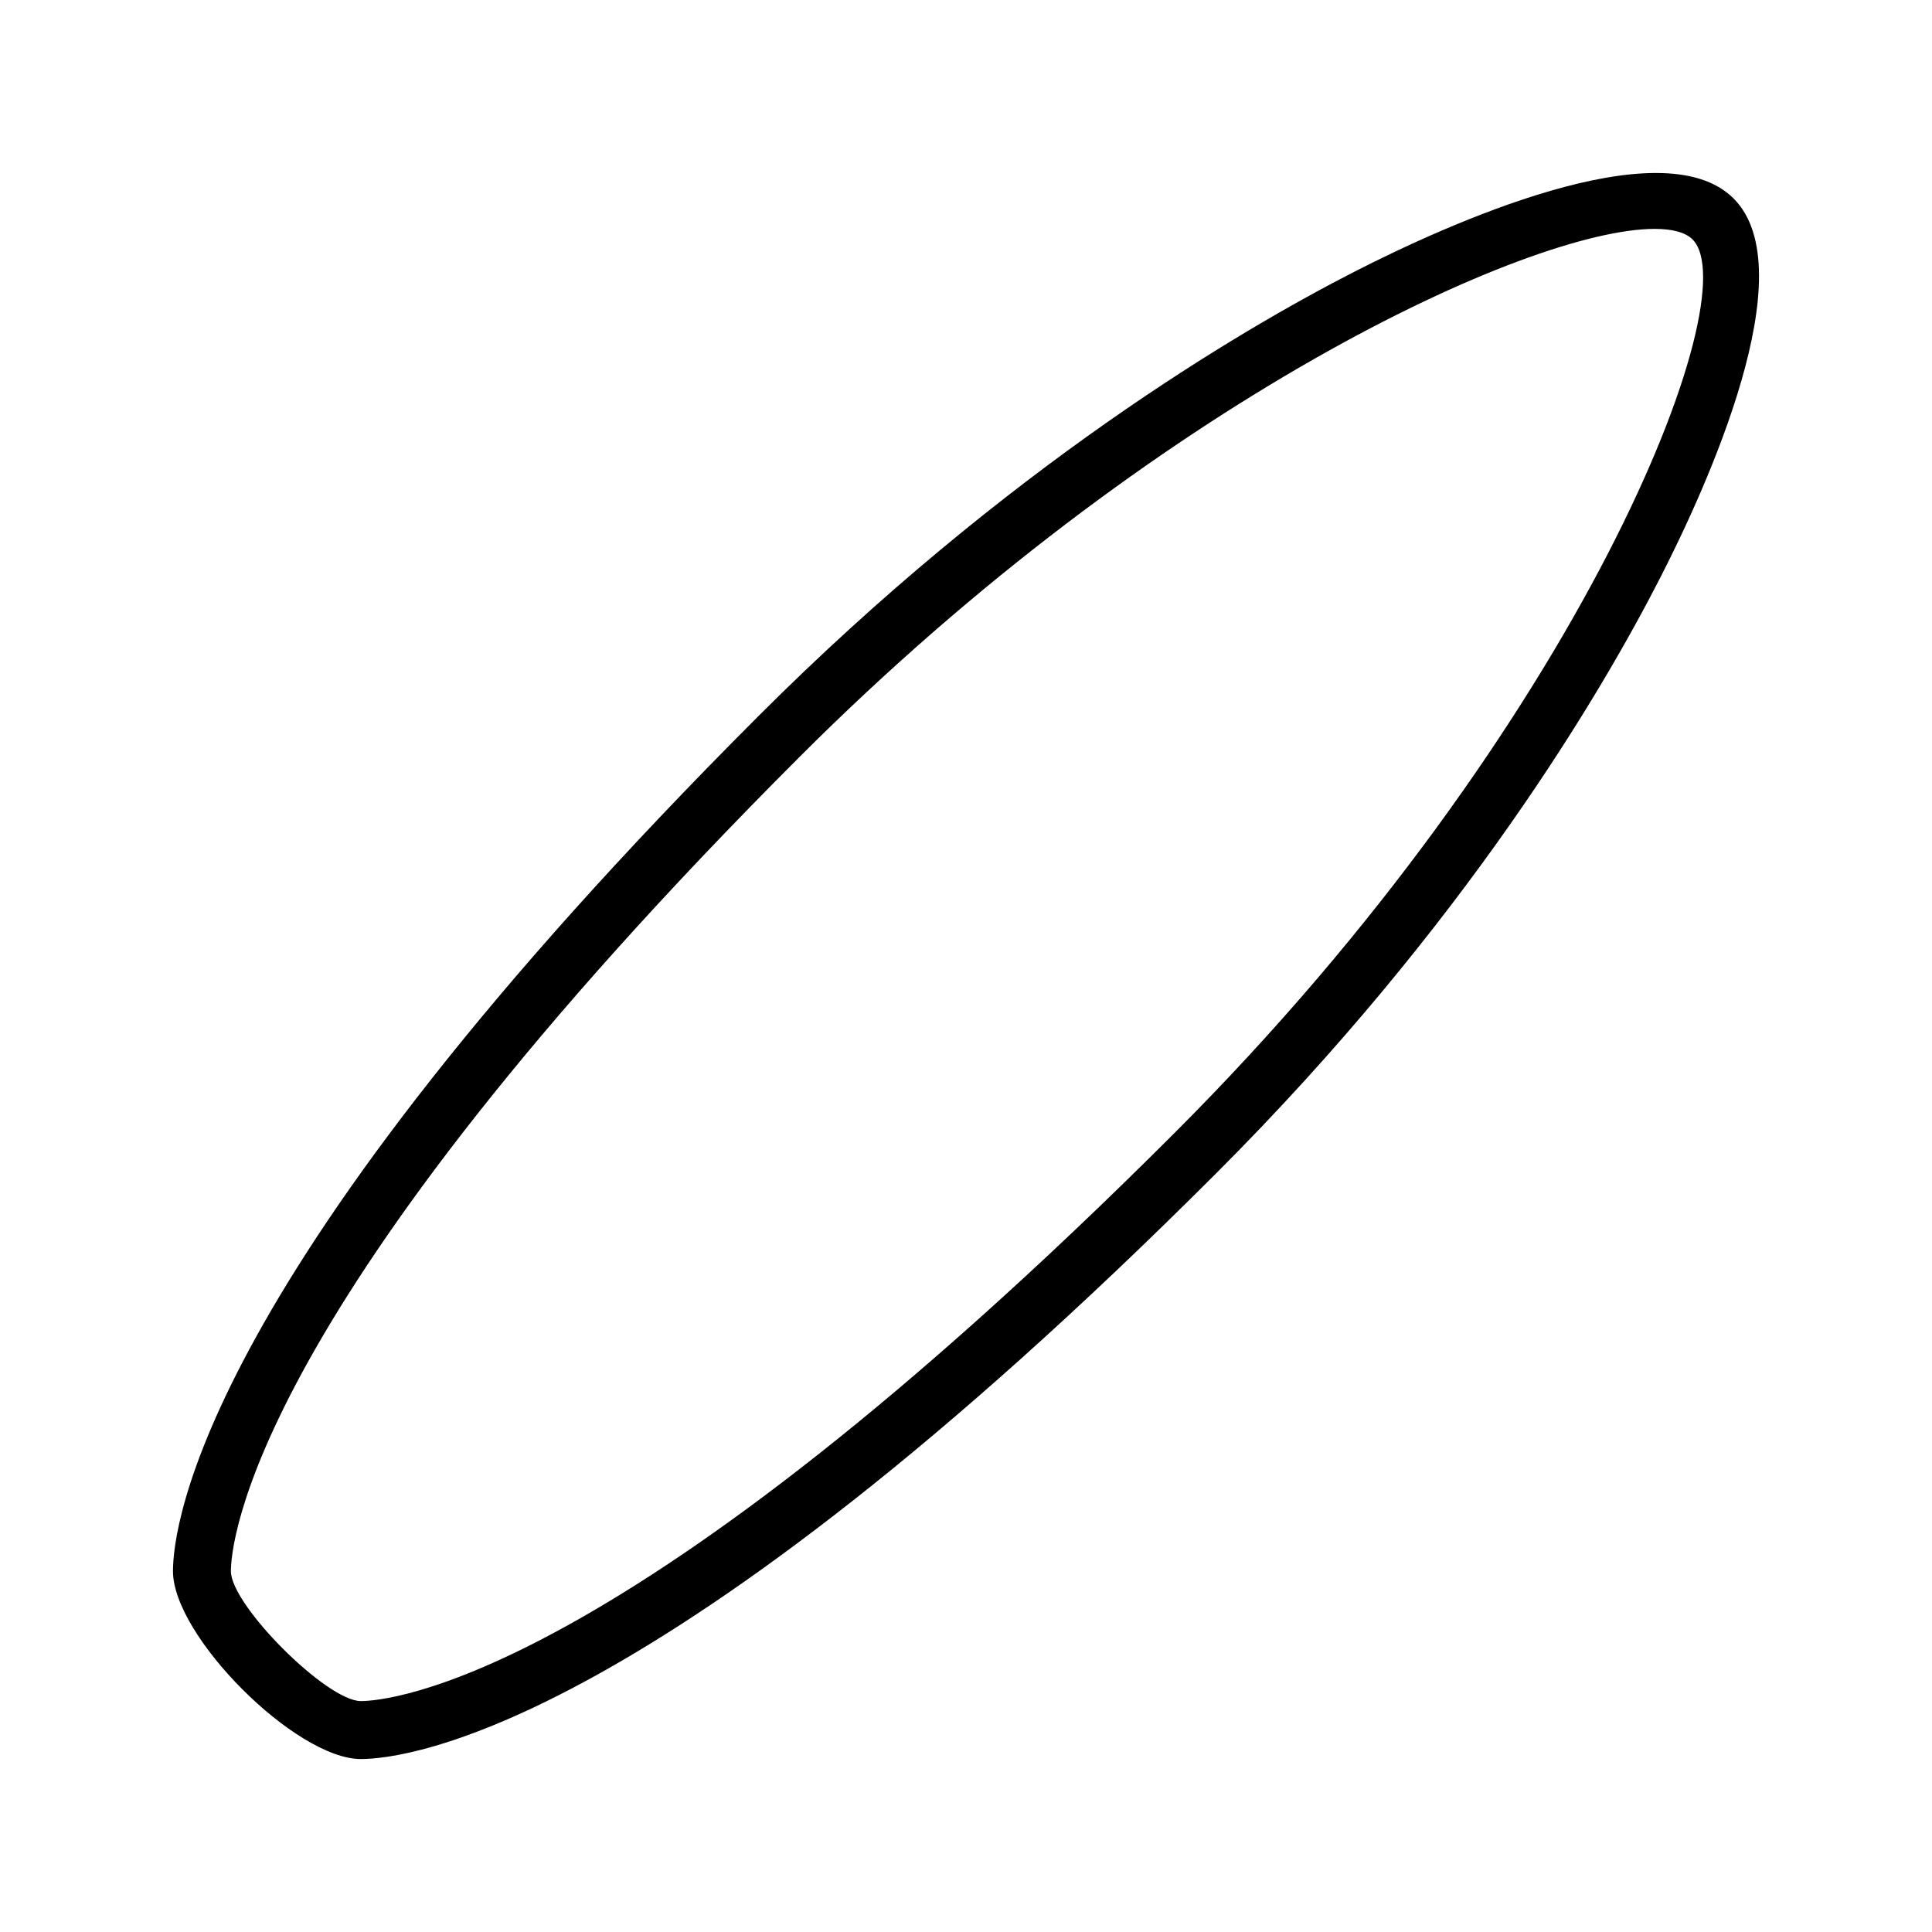
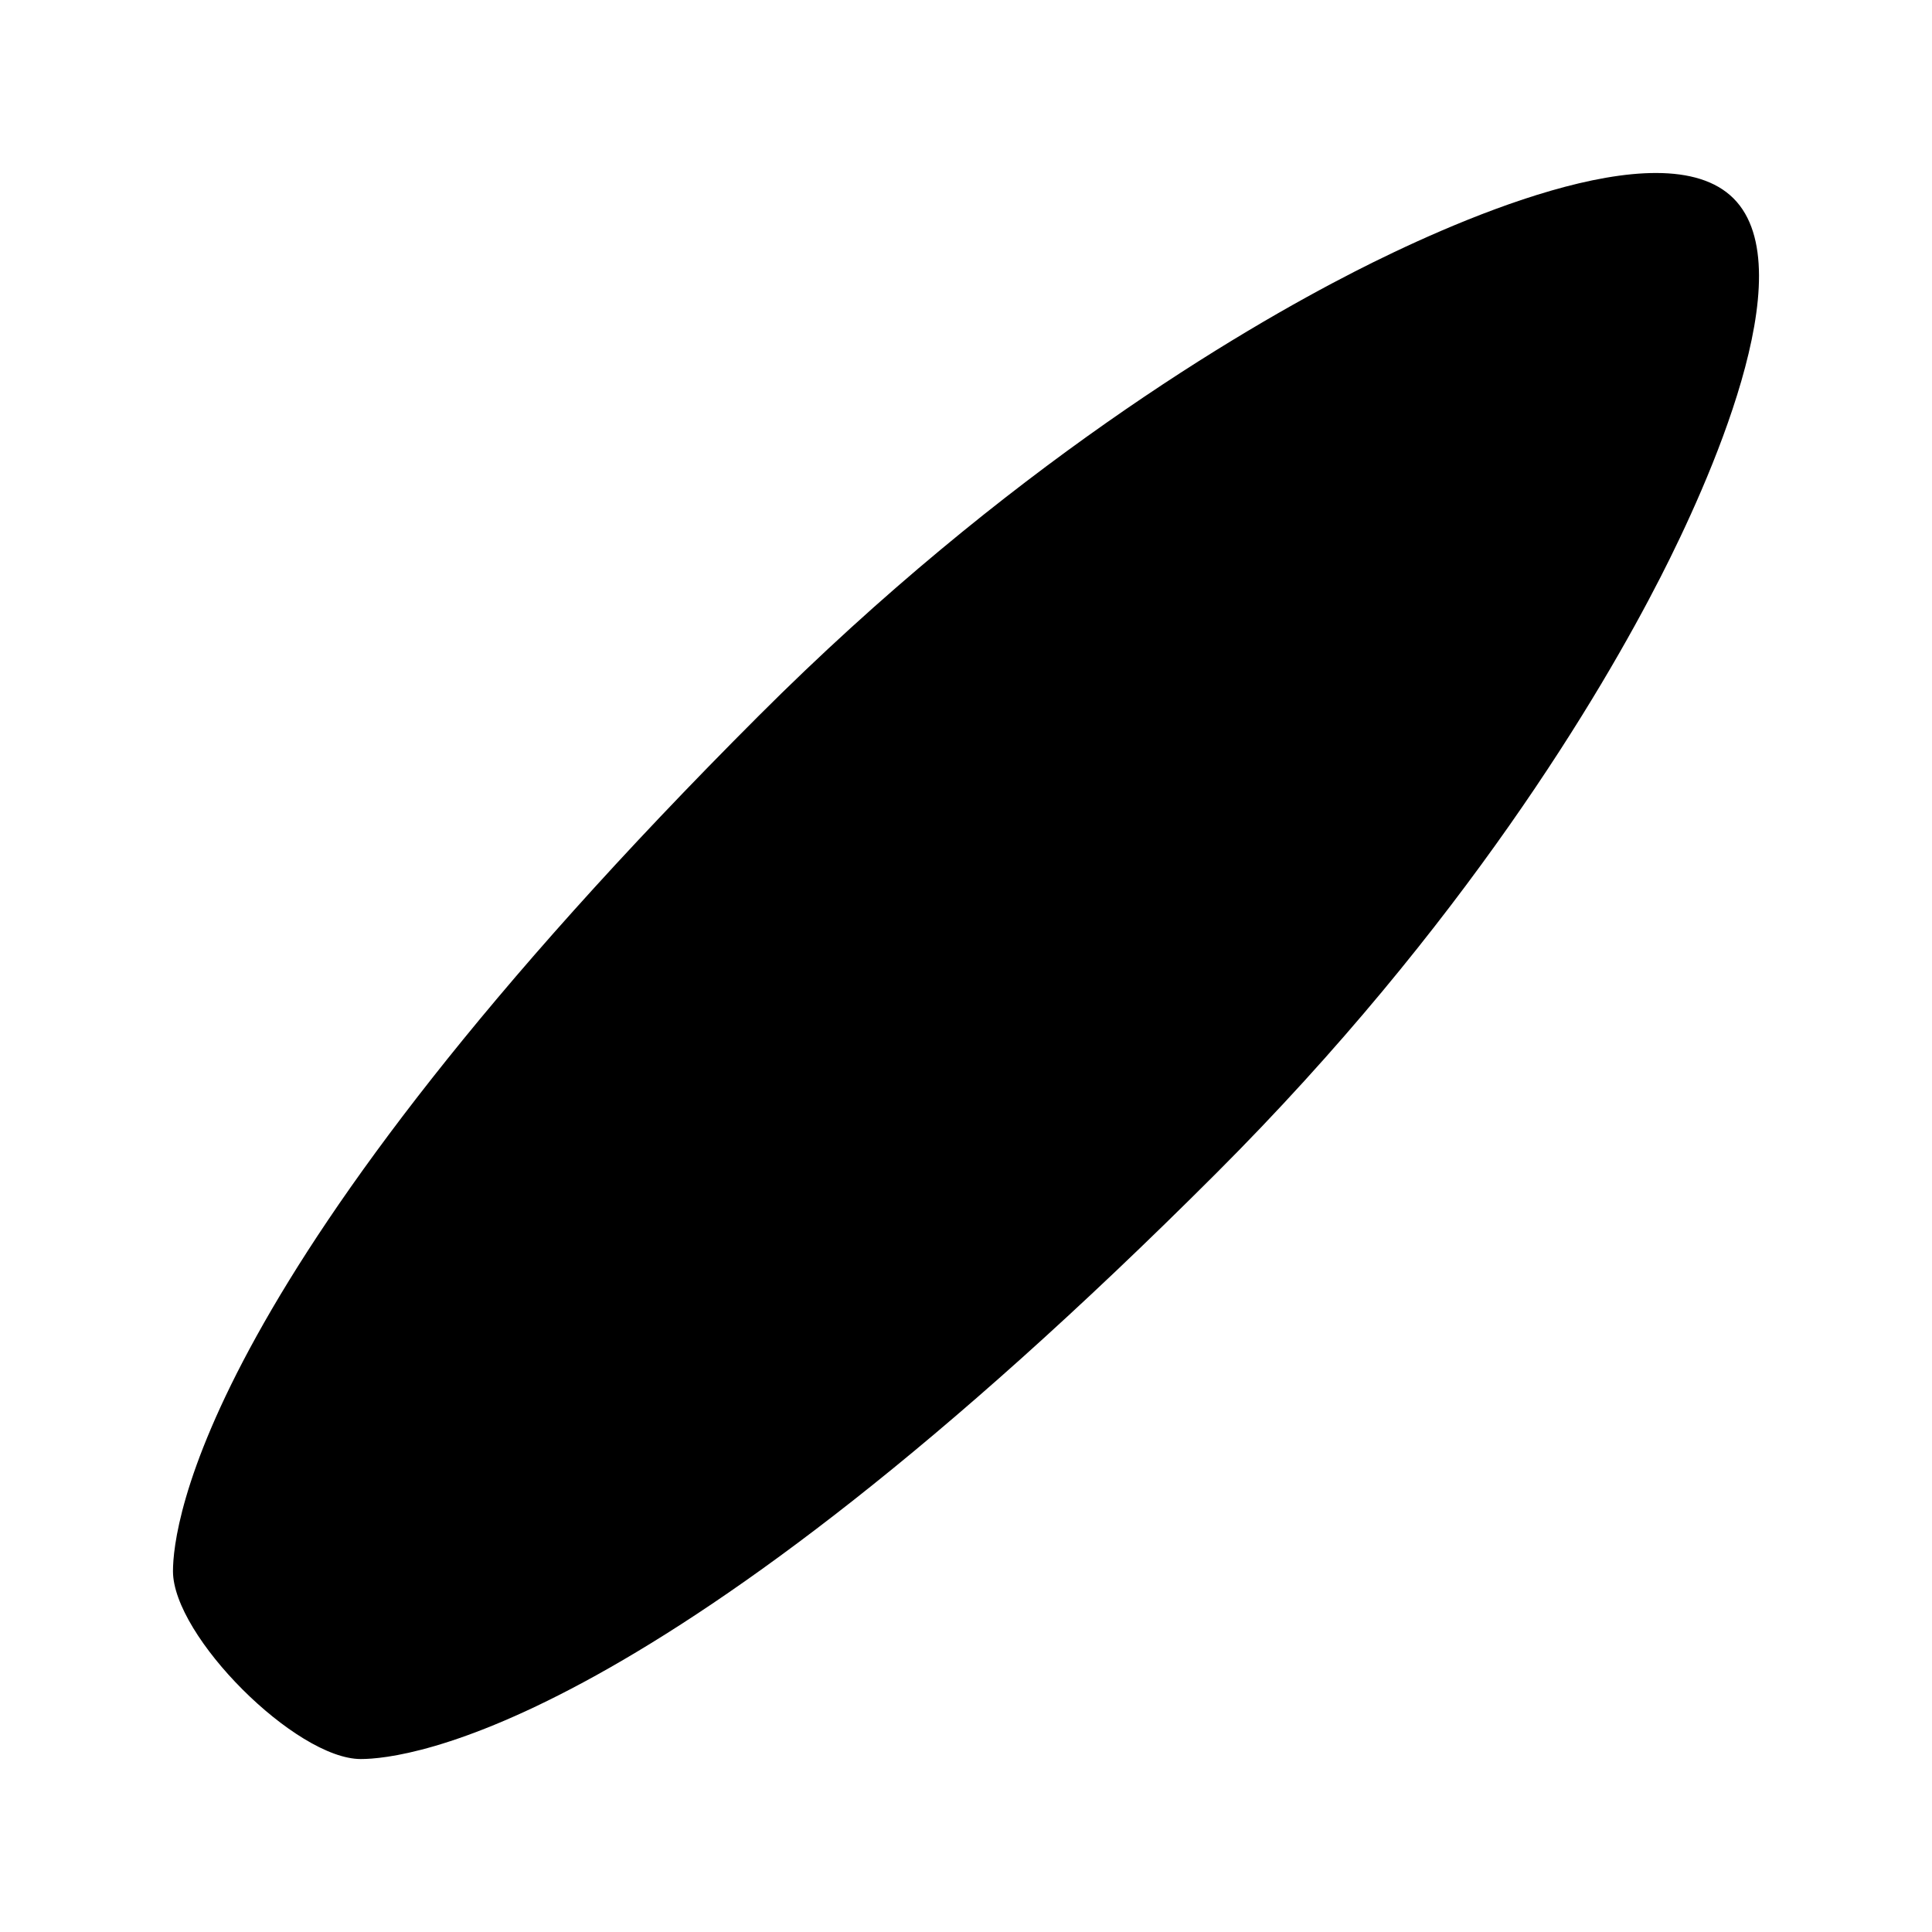
<svg xmlns="http://www.w3.org/2000/svg" fill="#000000" width="800px" height="800px" version="1.1" viewBox="144 144 512 512">
-   <path d="m603.41 196.59c-19.078-19.086-76.488 7.156-100.28 19.316-30.773 15.734-92.227 51.953-158.04 117.77-147.77 147.76-155.25 214.77-155.25 226.71 0 17.211 32.566 49.777 49.777 49.777 11.934 0 78.945-7.484 226.71-155.25 65.812-65.812 102.04-127.26 117.77-158.04 12.164-23.789 38.398-81.195 19.316-100.28zm-147.95 247.46c-146.52 146.52-209.19 150.75-215.85 150.75-9.008 0-34.418-25.41-34.418-34.414 0-6.664 4.231-69.328 150.75-215.85 94.402-94.402 193.29-139.88 226.55-139.88 4.766 0 8.191 0.934 10.051 2.797 14.84 14.84-29.145 128.65-137.09 236.6z" />
+   <path d="m603.41 196.59c-19.078-19.086-76.488 7.156-100.28 19.316-30.773 15.734-92.227 51.953-158.04 117.77-147.77 147.76-155.25 214.77-155.25 226.71 0 17.211 32.566 49.777 49.777 49.777 11.934 0 78.945-7.484 226.71-155.25 65.812-65.812 102.04-127.26 117.77-158.04 12.164-23.789 38.398-81.195 19.316-100.28zm-147.95 247.46z" />
</svg>